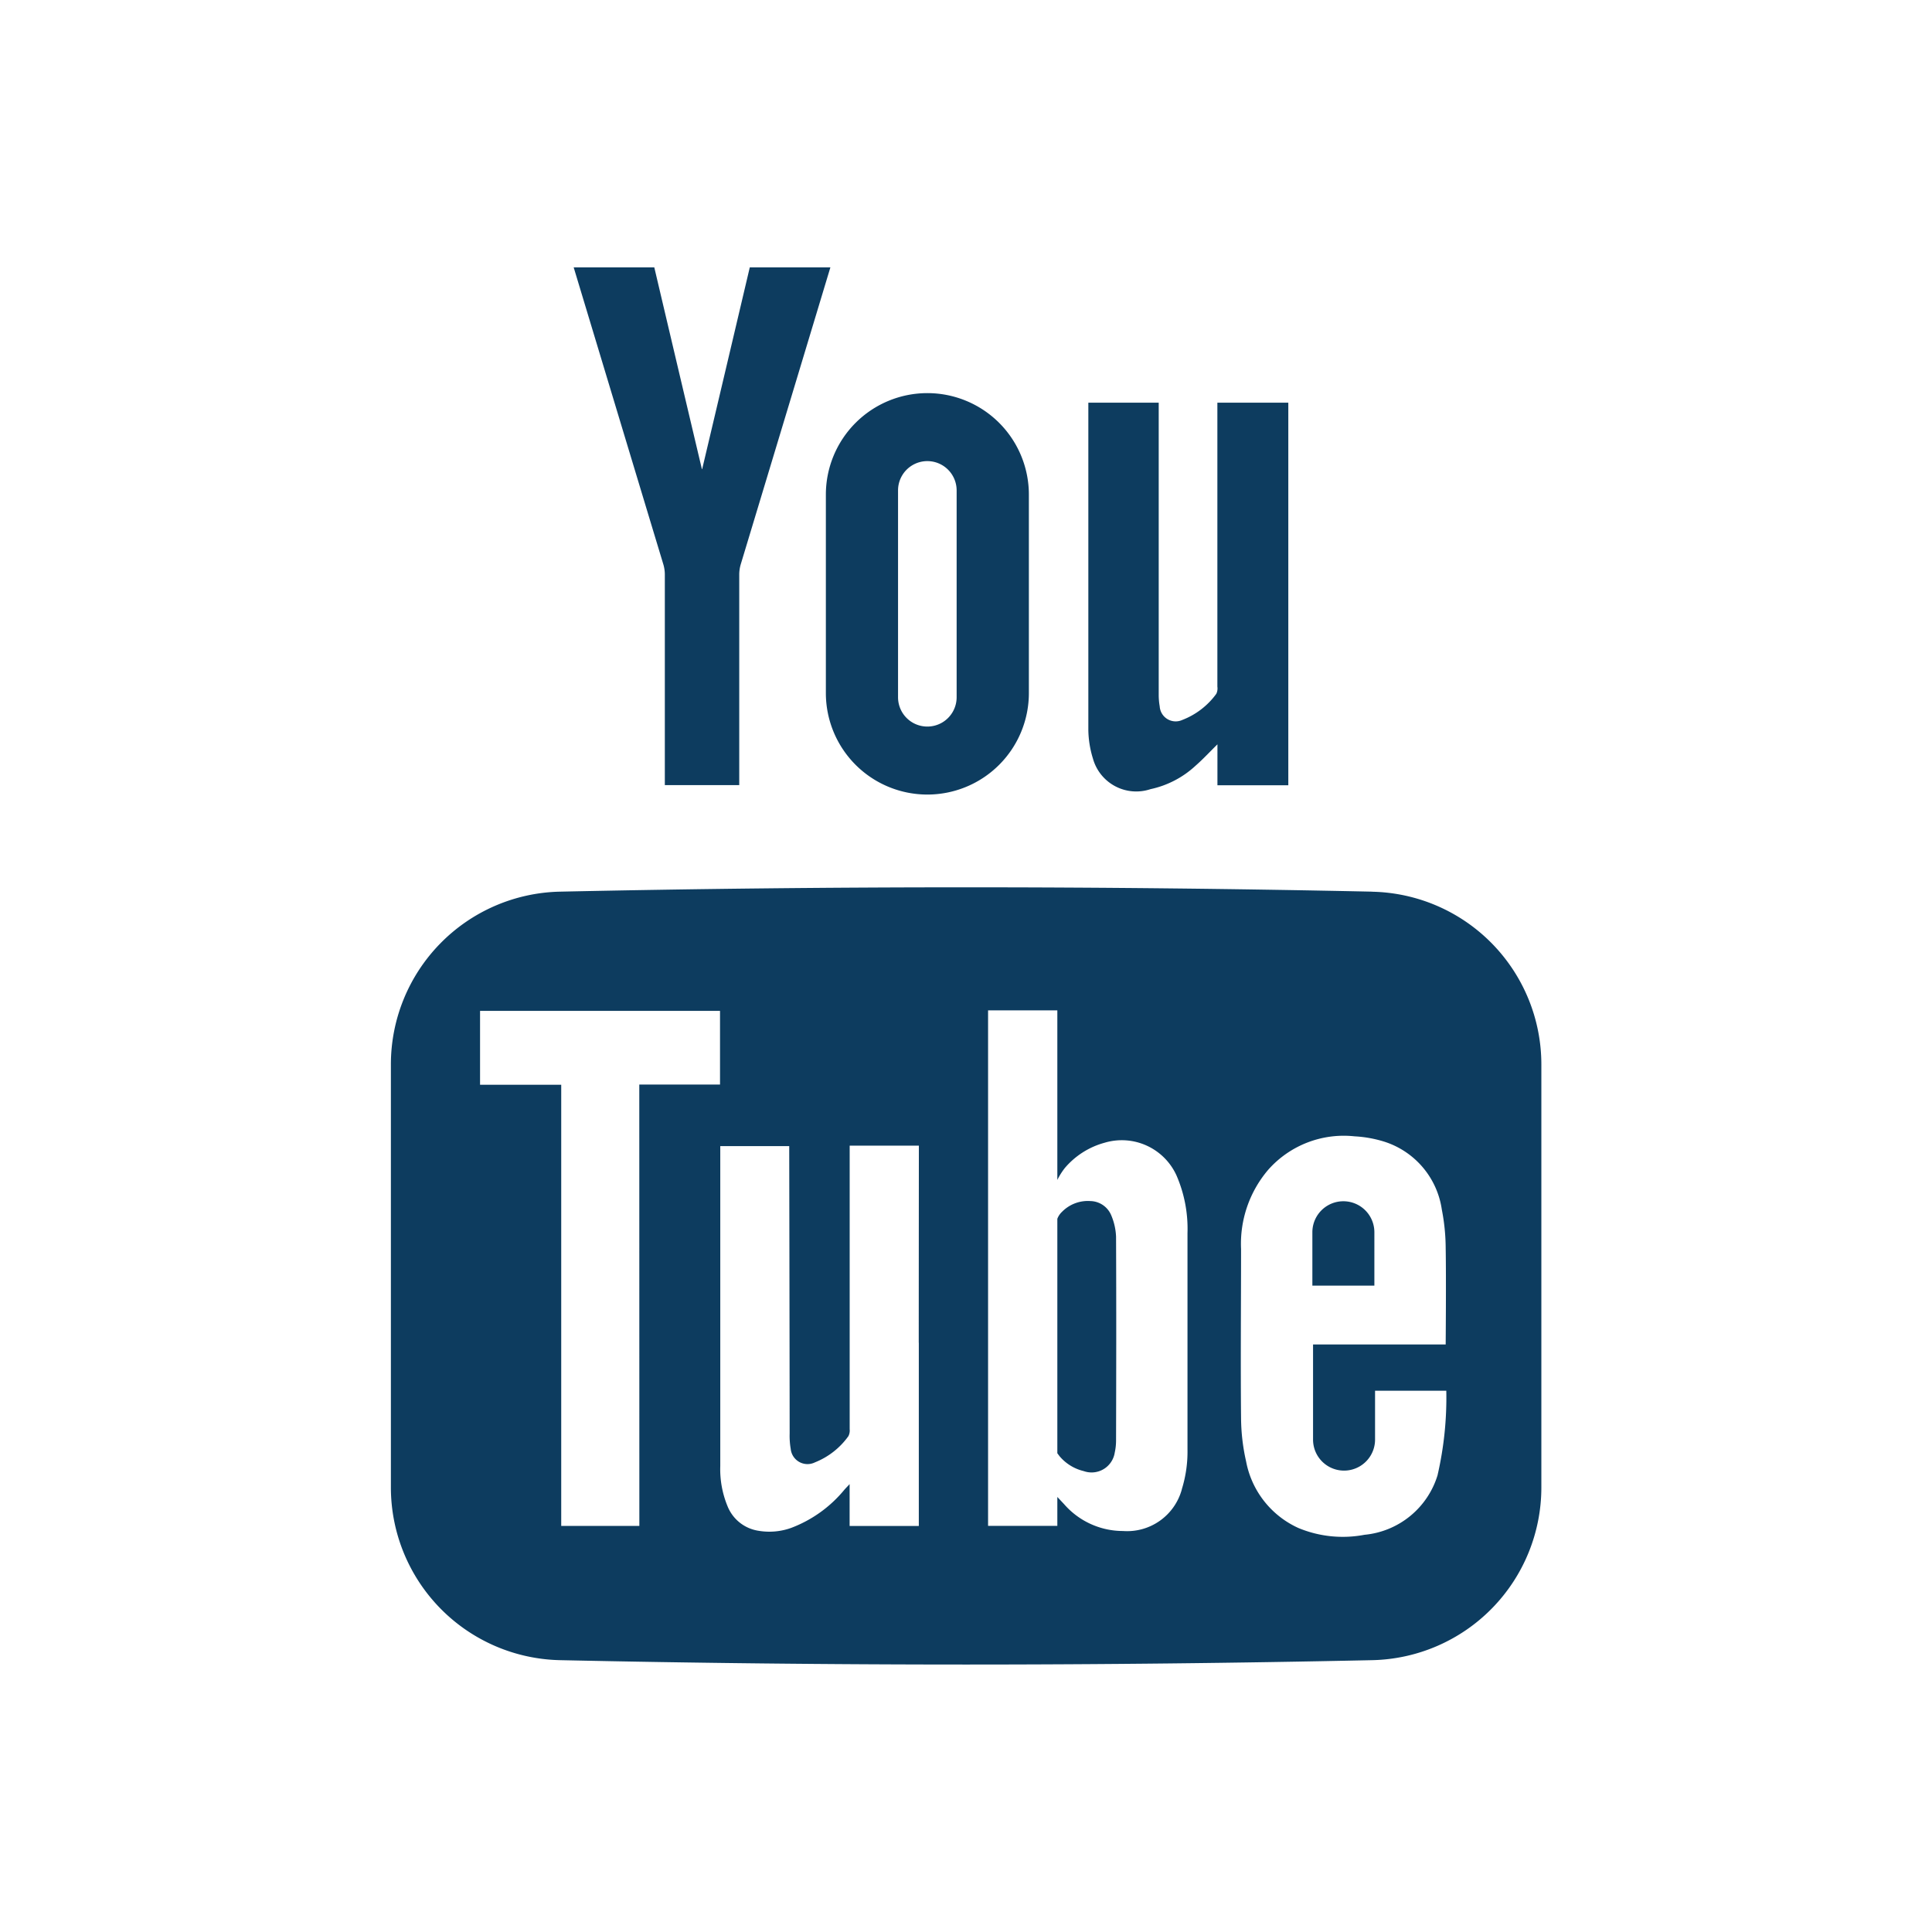
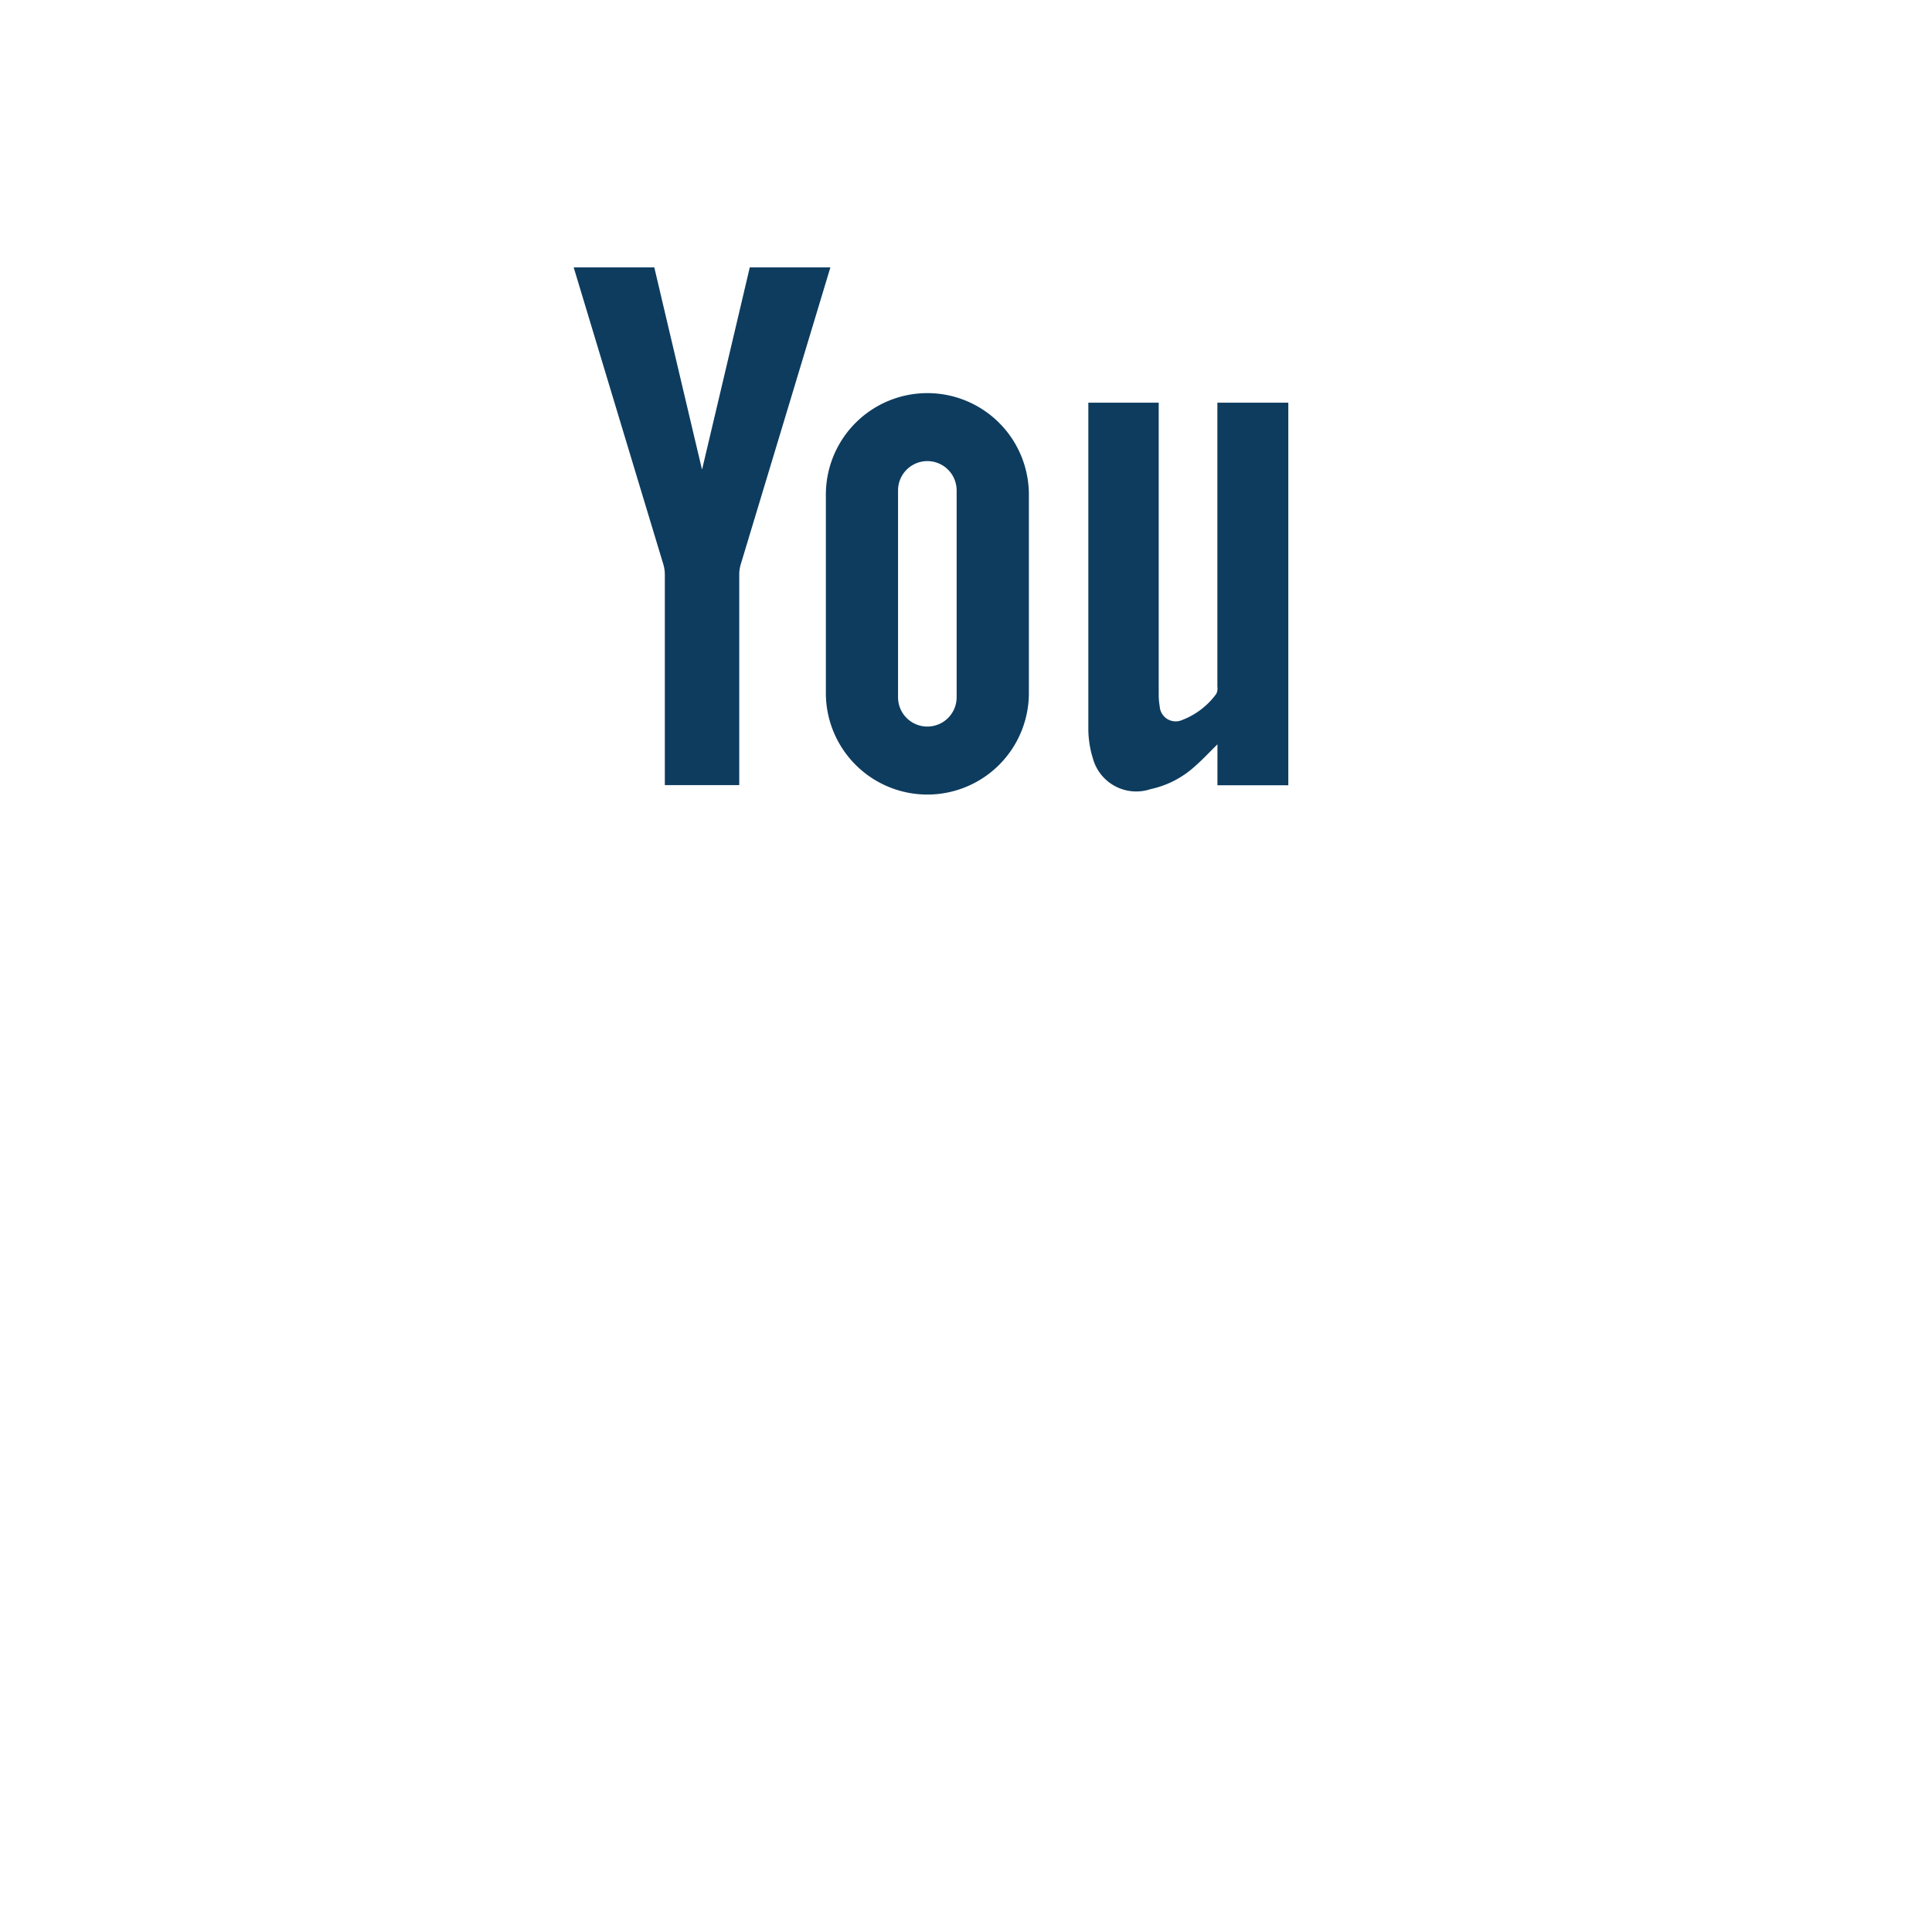
<svg xmlns="http://www.w3.org/2000/svg" id="_004-youtube" data-name="004-youtube" width="31.158" height="31.158" viewBox="0 0 31.158 31.158">
-   <path id="Path_24986" data-name="Path 24986" d="M0,0H31.158V31.158H0Z" fill="#fff" />
  <g id="Group_55" data-name="Group 55" transform="translate(6.301 4.312)">
-     <path id="Path_24982" data-name="Path 24982" d="M103.857,214.951a.983.983,0,0,0-.078-.346.372.372,0,0,0-.335-.229.583.583,0,0,0-.457.172.3.3,0,0,0-.077.114l0,3.69v.091l.036.048a.732.732,0,0,0,.39.24.378.378,0,0,0,.5-.3.9.9,0,0,0,.021-.186C103.86,217.147,103.862,216.049,103.857,214.951Zm0,0a.983.983,0,0,0-.078-.346.372.372,0,0,0-.335-.229.583.583,0,0,0-.457.172.3.3,0,0,0-.077.114l0,3.69v.091l.036.048a.732.732,0,0,0,.39.24.378.378,0,0,0,.5-.3.9.9,0,0,0,.021-.186C103.86,217.147,103.862,216.049,103.857,214.951Zm4.132-5.565q-6.55-.14-13.1,0a2.787,2.787,0,0,0-2.727,2.787v6.82a2.787,2.787,0,0,0,2.727,2.787q6.551.141,13.1,0a2.787,2.787,0,0,0,2.727-2.787v-6.82A2.787,2.787,0,0,0,107.988,209.387Zm-11.82,10.229H94.909V212.5H93.6v-1.191h3.87v1.188H96.168Zm4.507-2.955v2.956H99.56v-.675c-.04.043-.063.066-.084.09a2.045,2.045,0,0,1-.859.616,1.043,1.043,0,0,1-.522.047.642.642,0,0,1-.505-.4,1.561,1.561,0,0,1-.116-.643c0-.814,0-5.119,0-5.161h1.112c0,.038.006,3.129.007,4.636a1.232,1.232,0,0,0,.017.246.272.272,0,0,0,.391.218,1.216,1.216,0,0,0,.539-.422.2.2,0,0,0,.021-.113v-4.573l1.116,0S100.675,215.636,100.675,216.66Zm4.242,2.365a.914.914,0,0,1-.949.672,1.26,1.26,0,0,1-.951-.434l-.108-.115v.466h-1.117V211.3h1.117v2.735a1.123,1.123,0,0,1,.12-.191,1.283,1.283,0,0,1,.643-.409.969.969,0,0,1,1.158.526,2.159,2.159,0,0,1,.178.933q0,1.742,0,3.485A2.038,2.038,0,0,1,104.917,219.025Zm4.126-.234a1.366,1.366,0,0,1-1.18.967,1.867,1.867,0,0,1-1.065-.109,1.479,1.479,0,0,1-.845-1.076,3.246,3.246,0,0,1-.081-.694c-.009-.91,0-1.821,0-2.731a1.838,1.838,0,0,1,.44-1.279,1.626,1.626,0,0,1,1.391-.537,1.949,1.949,0,0,1,.485.088,1.353,1.353,0,0,1,.922,1.095,3.3,3.3,0,0,1,.062.619c.009.485,0,1.555,0,1.555h-2.139v1.534a.5.5,0,1,0,1,0v-.788h1.149A5.57,5.57,0,0,1,109.043,218.792Zm-1.021-3.912a.5.5,0,1,0-1,0v.861h1Zm-4.244-.274a.372.372,0,0,0-.335-.229.583.583,0,0,0-.457.172.3.3,0,0,0-.077.114l0,3.69v.091l.036.048a.732.732,0,0,0,.39.24.378.378,0,0,0,.5-.3.9.9,0,0,0,.021-.186c0-1.1,0-2.2,0-3.295A.982.982,0,0,0,103.779,214.605Z" transform="translate(-92.159 -199.318)" fill="#0d3c5f" />
    <path id="Path_24983" data-name="Path 24983" d="M259.959,94.99v6.17h-1.143V100.5c-.126.124-.234.241-.353.345a1.544,1.544,0,0,1-.727.378.725.725,0,0,1-.928-.494,1.629,1.629,0,0,1-.074-.46V94.99h1.135V99.7a1.065,1.065,0,0,0,.016.187.258.258,0,0,0,.364.22,1.219,1.219,0,0,0,.549-.422.2.2,0,0,0,.017-.115V94.99Z" transform="translate(-245.483 -92.808)" fill="#0d3c5f" />
    <path id="Path_24984" data-name="Path 24984" d="M137.383,66.324c-.248-1.046-.768-3.254-.768-3.254h-1.3s1,3.315,1.447,4.793a.589.589,0,0,1,.023.167v3.39h1.2v-3.39a.589.589,0,0,1,.023-.167c.447-1.478,1.447-4.793,1.447-4.793h-1.3s-.52,2.208-.768,3.254Z" transform="translate(-132.364 -63.07)" fill="#0d3c5f" />
-     <path id="Path_24985" data-name="Path 24985" d="M196.445,92.731h0a1.637,1.637,0,0,0-1.637,1.637v3.2a1.637,1.637,0,0,0,1.637,1.637h0a1.637,1.637,0,0,0,1.637-1.637v-3.2A1.637,1.637,0,0,0,196.445,92.731Zm.472,4.905a.472.472,0,1,1-.945,0V94.3a.472.472,0,1,1,.945,0Z" transform="translate(-187.79 -90.703)" fill="#0d3c5f" />
+     <path id="Path_24985" data-name="Path 24985" d="M196.445,92.731a1.637,1.637,0,0,0-1.637,1.637v3.2a1.637,1.637,0,0,0,1.637,1.637h0a1.637,1.637,0,0,0,1.637-1.637v-3.2A1.637,1.637,0,0,0,196.445,92.731Zm.472,4.905a.472.472,0,1,1-.945,0V94.3a.472.472,0,1,1,.945,0Z" transform="translate(-187.79 -90.703)" fill="#0d3c5f" />
  </g>
</svg>